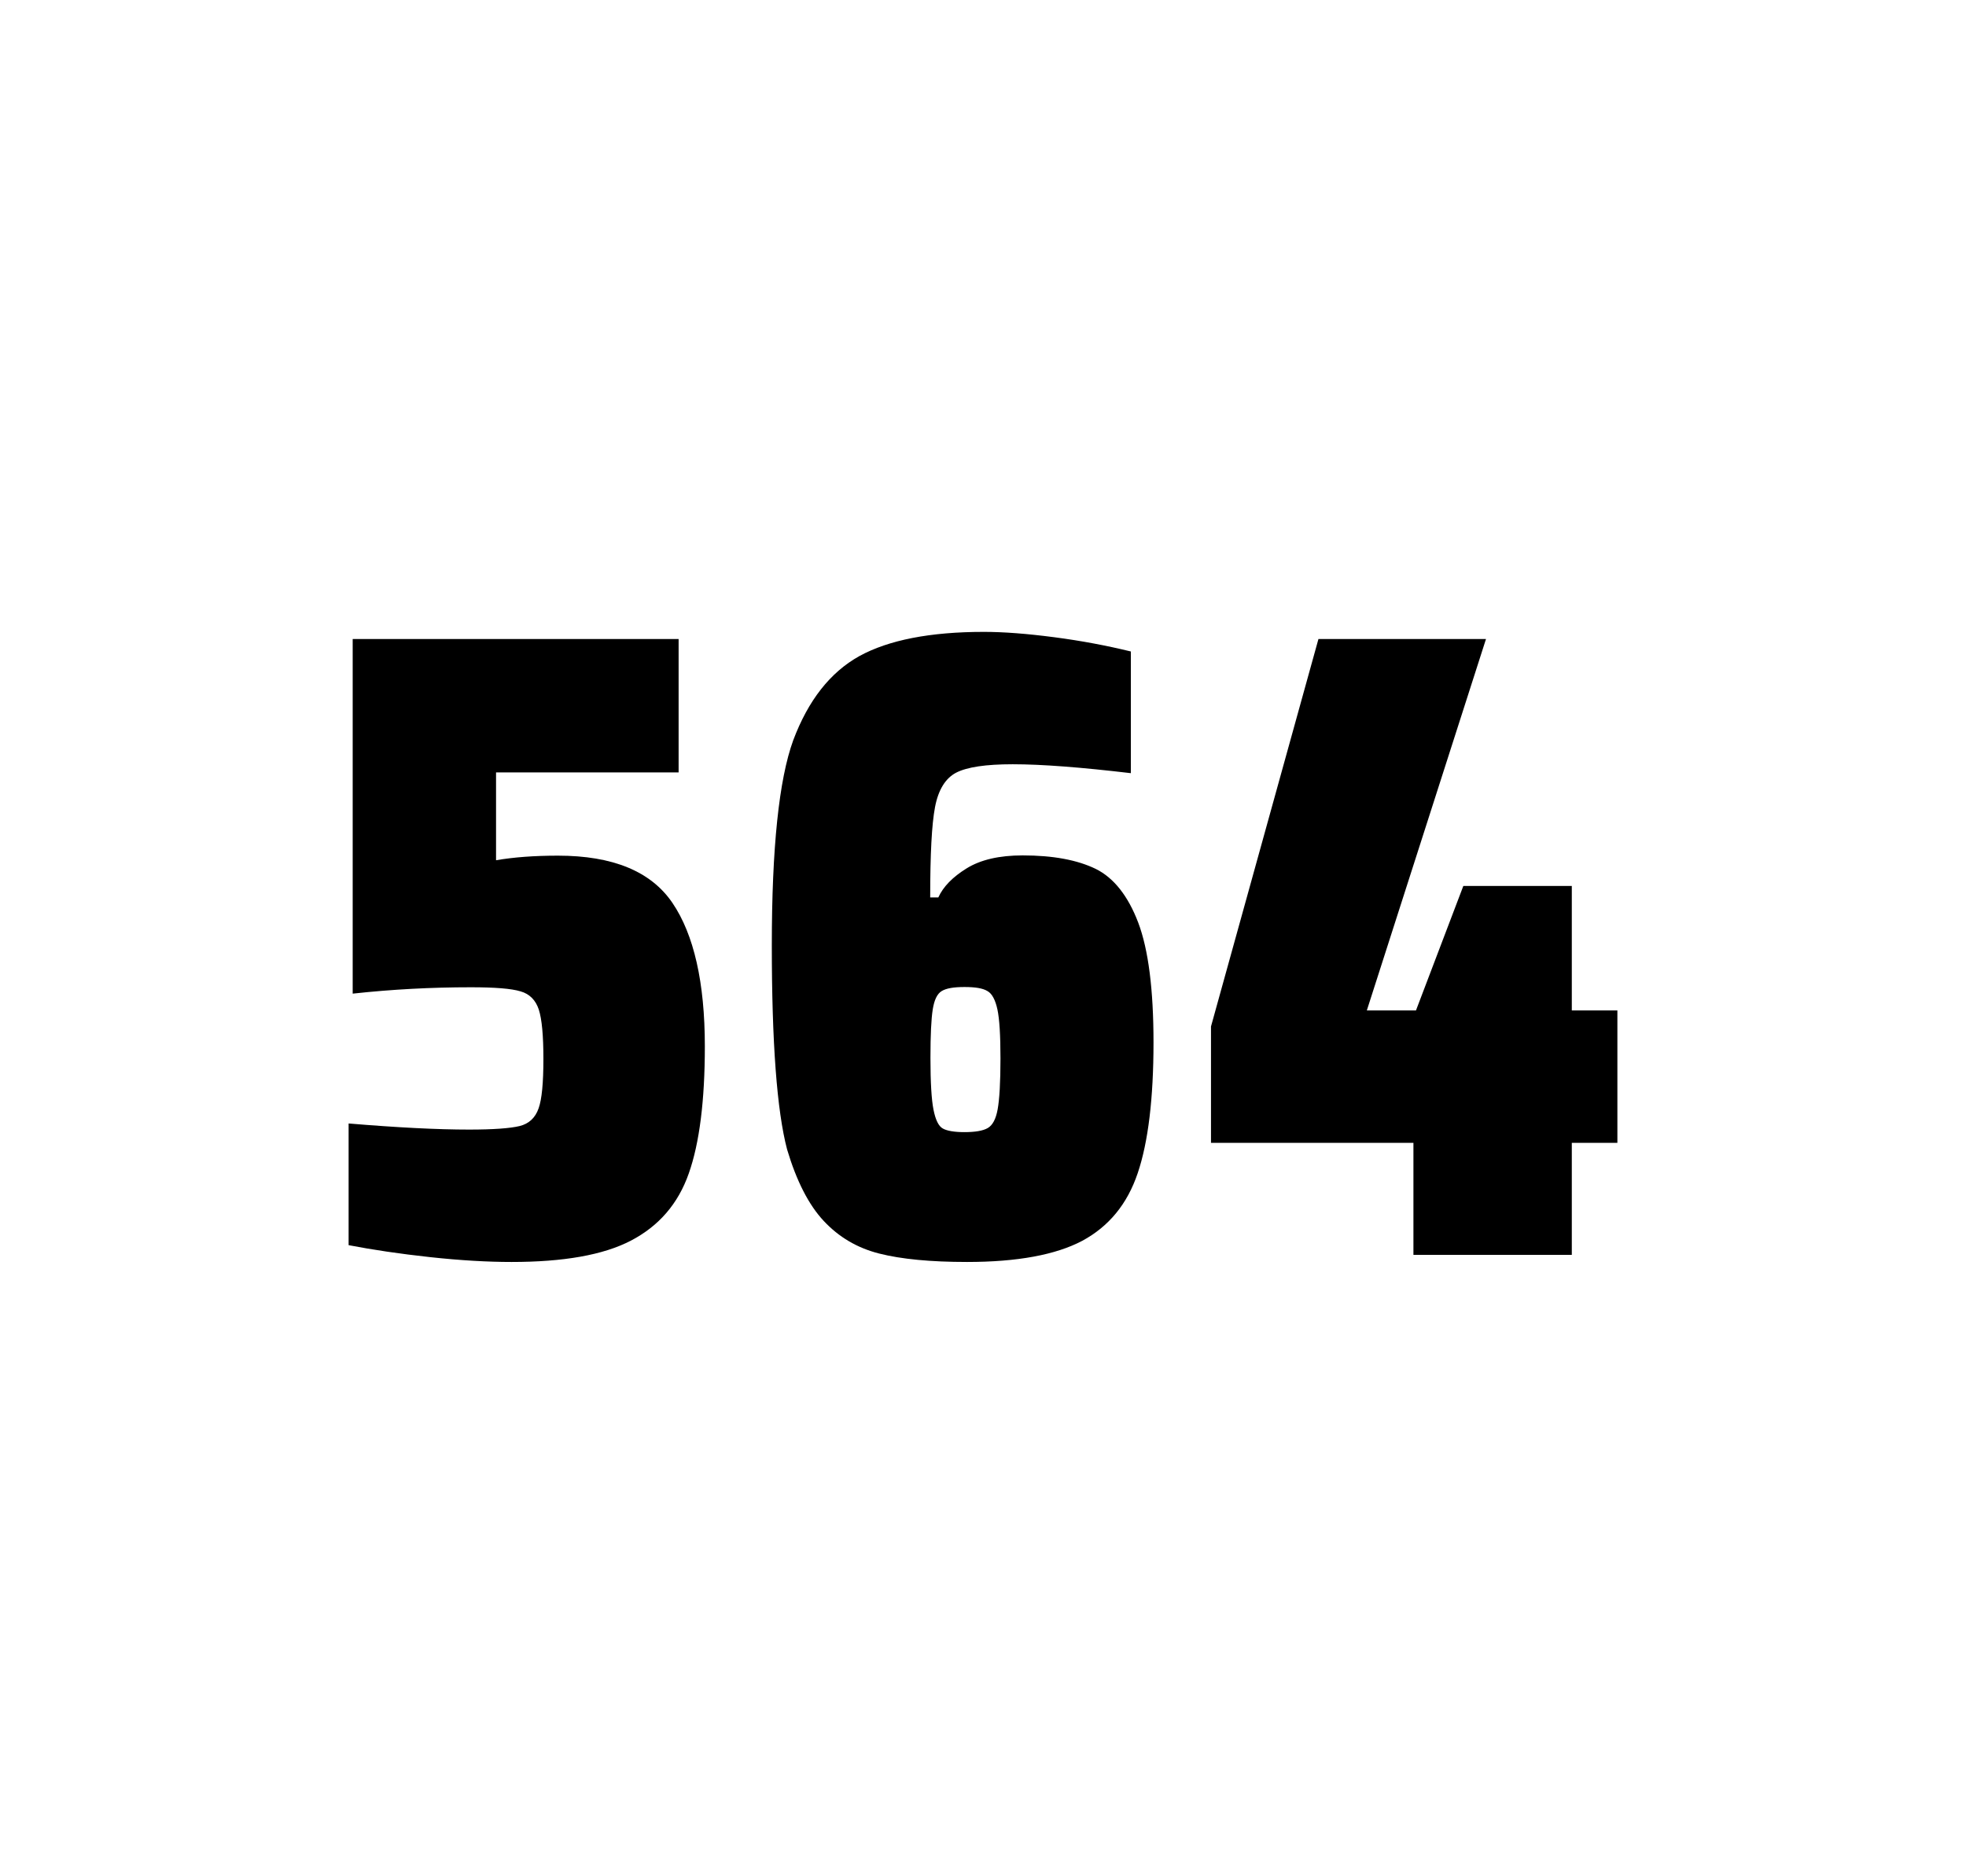
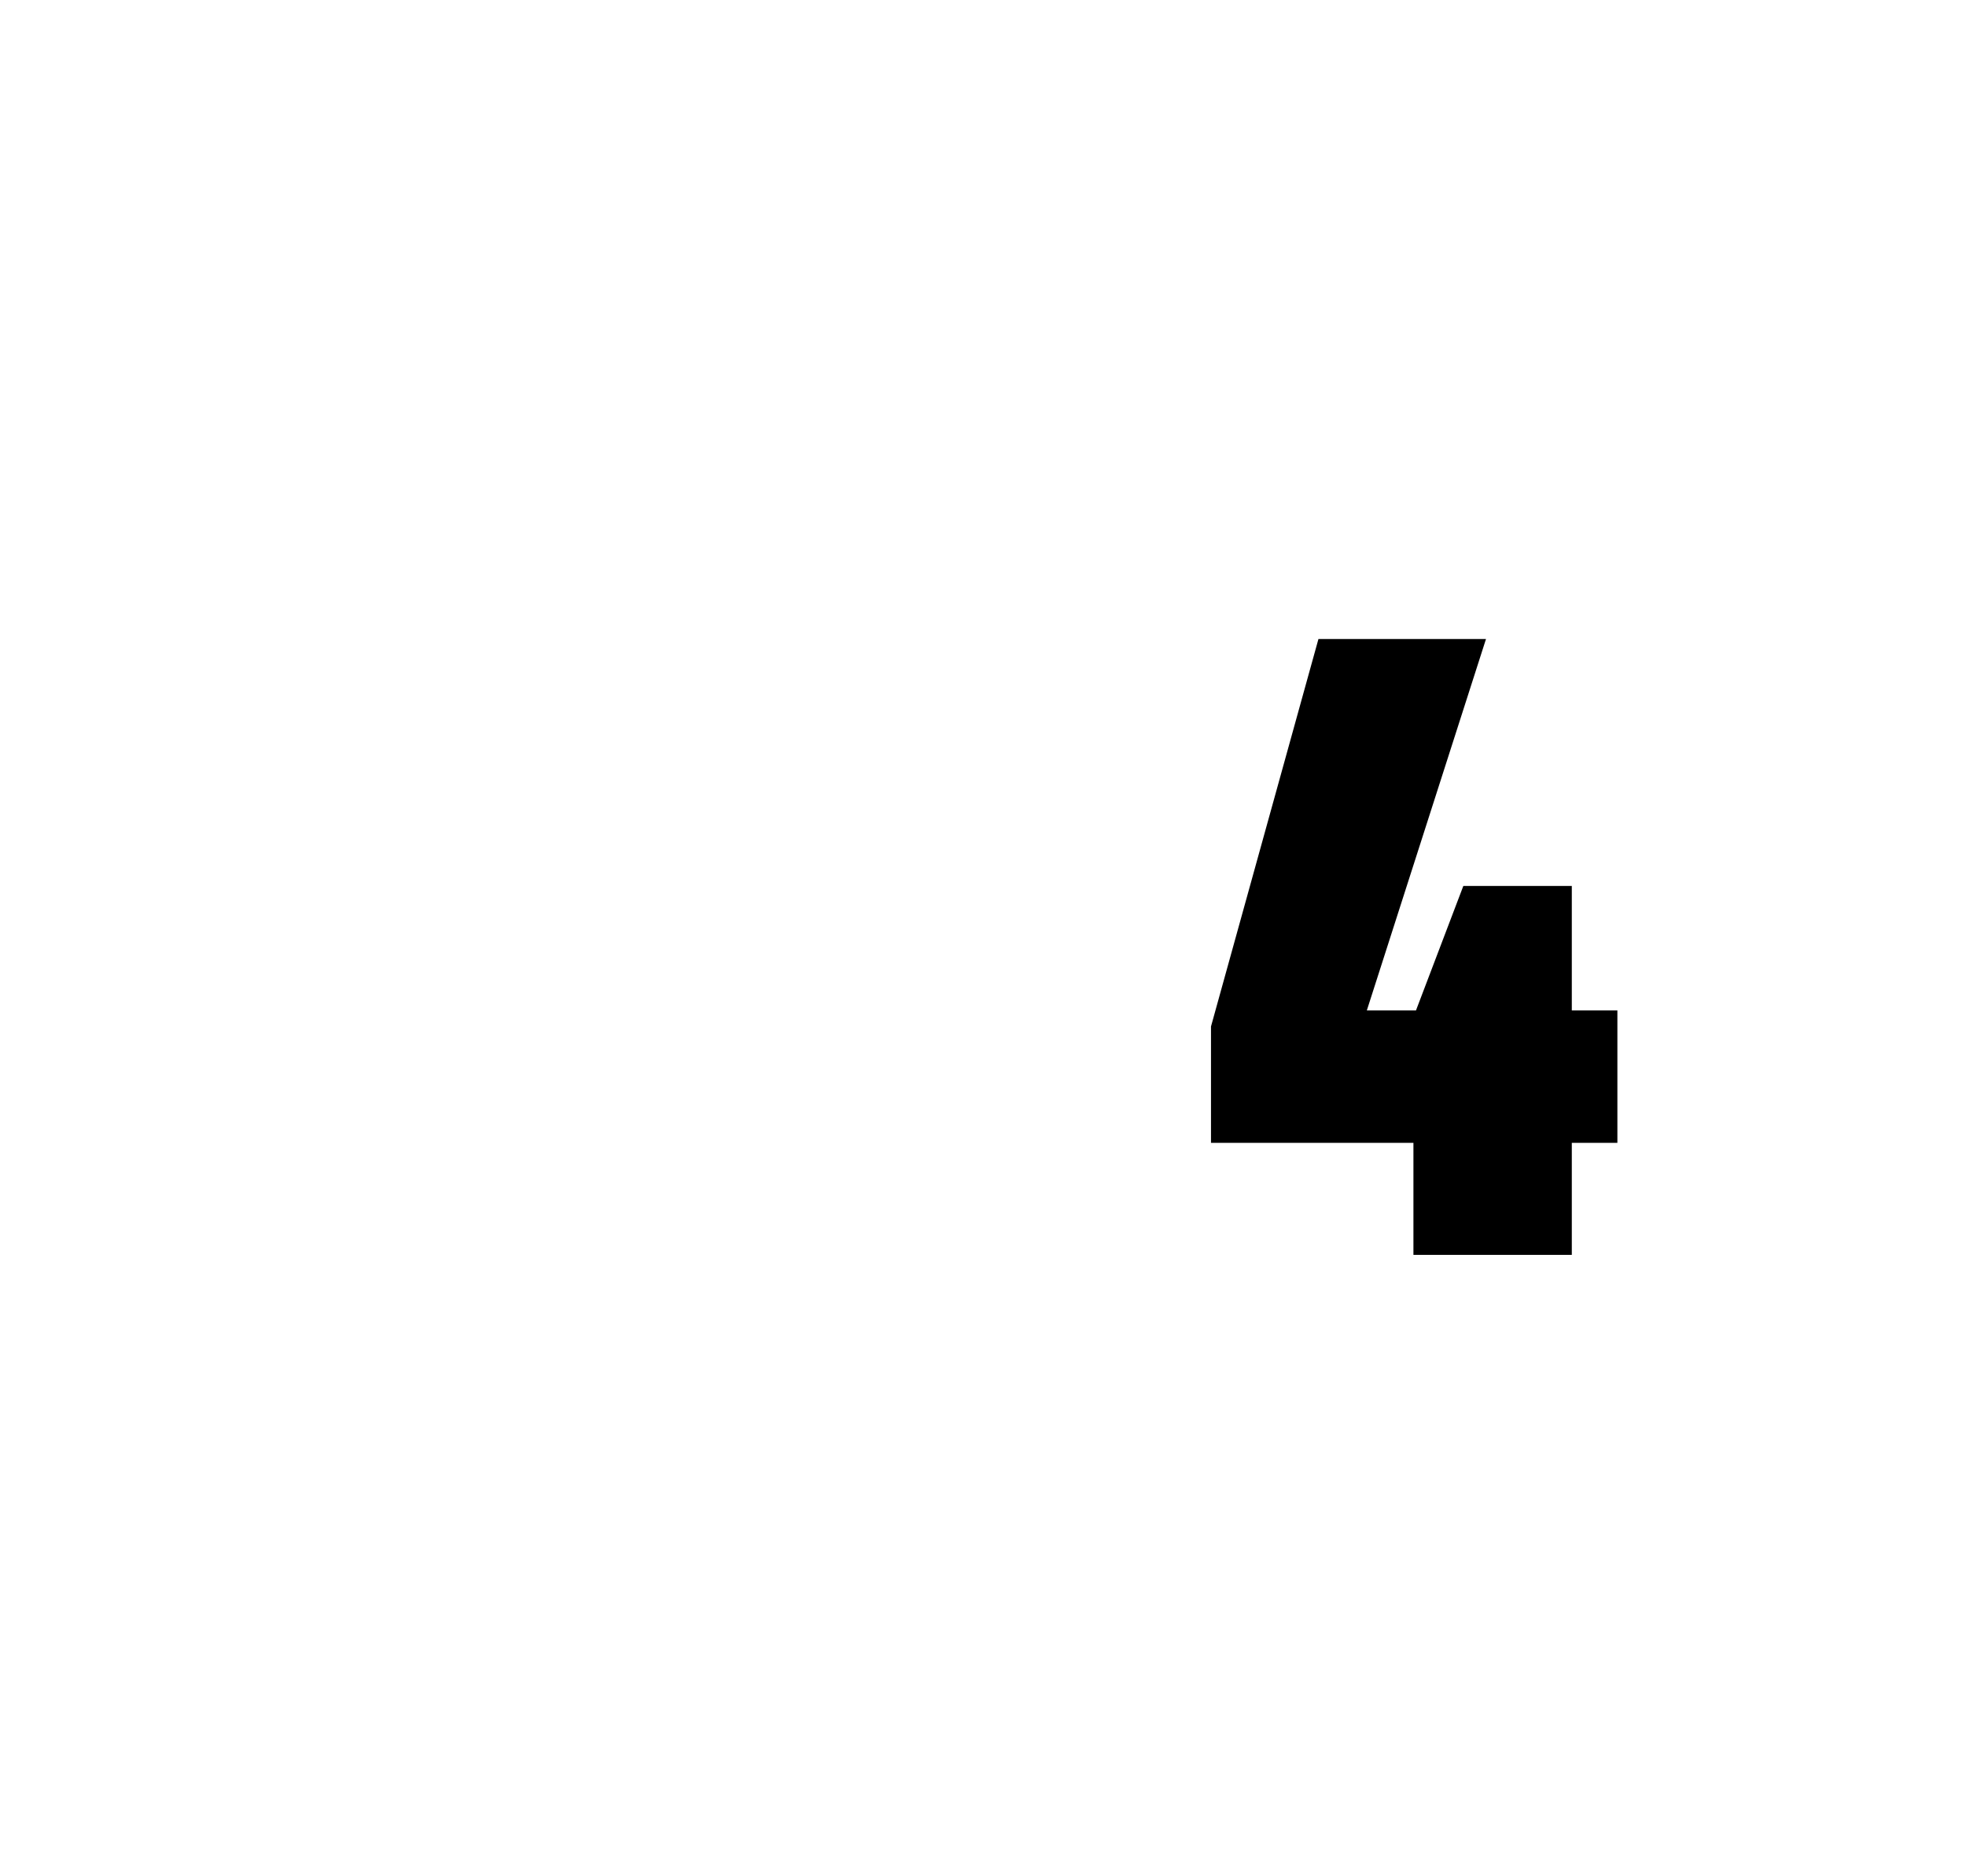
<svg xmlns="http://www.w3.org/2000/svg" version="1.1" id="wrapper" x="0px" y="0px" viewBox="0 0 772.1 737" style="enable-background:new 0 0 772.1 737;">
  <style type="text/css">
	.st0{fill:none;}
</style>
-   <path id="frame" class="st0" d="M 1.5 0 L 770.5 0 C 771.3 0 772 0.7 772 1.5 L 772 735.4 C 772 736.2 771.3 736.9 770.5 736.9 L 1.5 736.9 C 0.7 736.9 0 736.2 0 735.4 L 0 1.5 C 0 0.7 0.7 0 1.5 0 Z" />
  <g id="numbers">
-     <path id="five" d="M 184.21 443.7 C 193.81 443.7 200.41 443.2 204.11 442.3 C 207.71 441.4 210.21 439.1 211.51 435.4 C 212.81 431.8 213.41 425.3 213.41 415.9 C 213.41 406.8 212.81 400.3 211.61 396.6 C 210.41 392.9 208.01 390.4 204.41 389.4 C 200.81 388.3 194.31 387.8 184.91 387.8 C 169.41 387.8 154.01 388.6 138.51 390.3 L 138.51 251 L 266.51 251 L 266.51 303.4 L 194.81 303.4 L 194.81 337.9 C 201.81 336.7 209.91 336.1 219.11 336.1 C 240.71 336.1 255.71 342.3 264.11 354.7 C 272.51 367.1 276.81 385.9 276.81 411 C 276.81 432.3 274.71 449 270.51 460.9 C 266.31 472.9 258.71 481.6 247.81 487.3 C 236.91 493 221.21 495.7 200.91 495.7 C 191.51 495.7 180.91 495.1 168.91 493.8 C 156.91 492.5 146.31 490.9 136.91 489.1 L 136.91 441.3 C 156.01 442.9 171.81 443.7 184.21 443.7 Z" />
-     <path id="six" d="M 345.312 492.4 C 336.612 490.2 329.412 485.9 323.512 479.6 C 317.612 473.3 312.812 463.9 309.112 451.5 C 305.112 436.3 303.112 409.5 303.112 371.3 C 303.112 333.1 305.912 306.2 311.512 290.8 C 317.412 275.1 326.012 264.1 337.512 257.7 C 349.012 251.4 365.312 248.2 386.412 248.2 C 394.112 248.2 403.312 248.9 414.012 250.3 C 424.712 251.7 434.712 253.6 444.112 255.9 L 444.112 303.7 C 424.612 301.4 409.212 300.2 397.712 300.2 C 387.112 300.2 379.812 301.3 375.512 303.5 C 371.312 305.7 368.512 310.2 367.212 317 C 365.912 323.8 365.312 335.6 365.312 352.5 L 368.512 352.5 C 370.412 348.3 374.112 344.5 379.612 341.1 C 385.112 337.7 392.412 336 401.612 336 C 413.612 336 423.112 337.8 430.312 341.3 C 437.412 344.8 443.012 351.9 447.012 362.4 C 451.012 373 453.012 388.7 453.012 409.5 C 453.012 431.5 450.912 448.7 446.812 460.8 C 442.712 473 435.412 481.8 425.012 487.4 C 414.612 492.9 399.512 495.7 379.812 495.7 C 365.512 495.7 354.012 494.6 345.312 492.4 Z M 387.912 443.1 C 389.812 442 391.112 439.6 391.812 435.7 C 392.512 431.8 392.912 425.2 392.912 415.8 C 392.912 406.7 392.512 400.2 391.712 396.5 C 390.912 392.8 389.612 390.3 387.812 389.3 C 386.012 388.2 383.112 387.7 378.812 387.7 C 374.512 387.7 371.612 388.2 369.812 389.3 C 368.012 390.4 366.912 392.8 366.312 396.5 C 365.712 400.3 365.412 406.6 365.412 415.5 C 365.412 425.1 365.812 431.9 366.612 435.9 C 367.412 439.9 368.612 442.4 370.312 443.3 C 371.912 444.2 374.812 444.7 378.712 444.7 C 382.912 444.7 386.012 444.2 387.912 443.1 Z" />
    <path id="four" d="M 555.09 492.9 L 555.09 448.9 L 475.59 448.9 L 475.59 403.2 L 517.79 251 L 583.59 251 L 536.79 396.9 L 556.09 396.9 L 574.69 348 L 617.29 348 L 617.29 396.9 L 635.19 396.9 L 635.19 448.9 L 617.29 448.9 L 617.29 492.9 L 555.09 492.9 Z" />
  </g>
</svg>